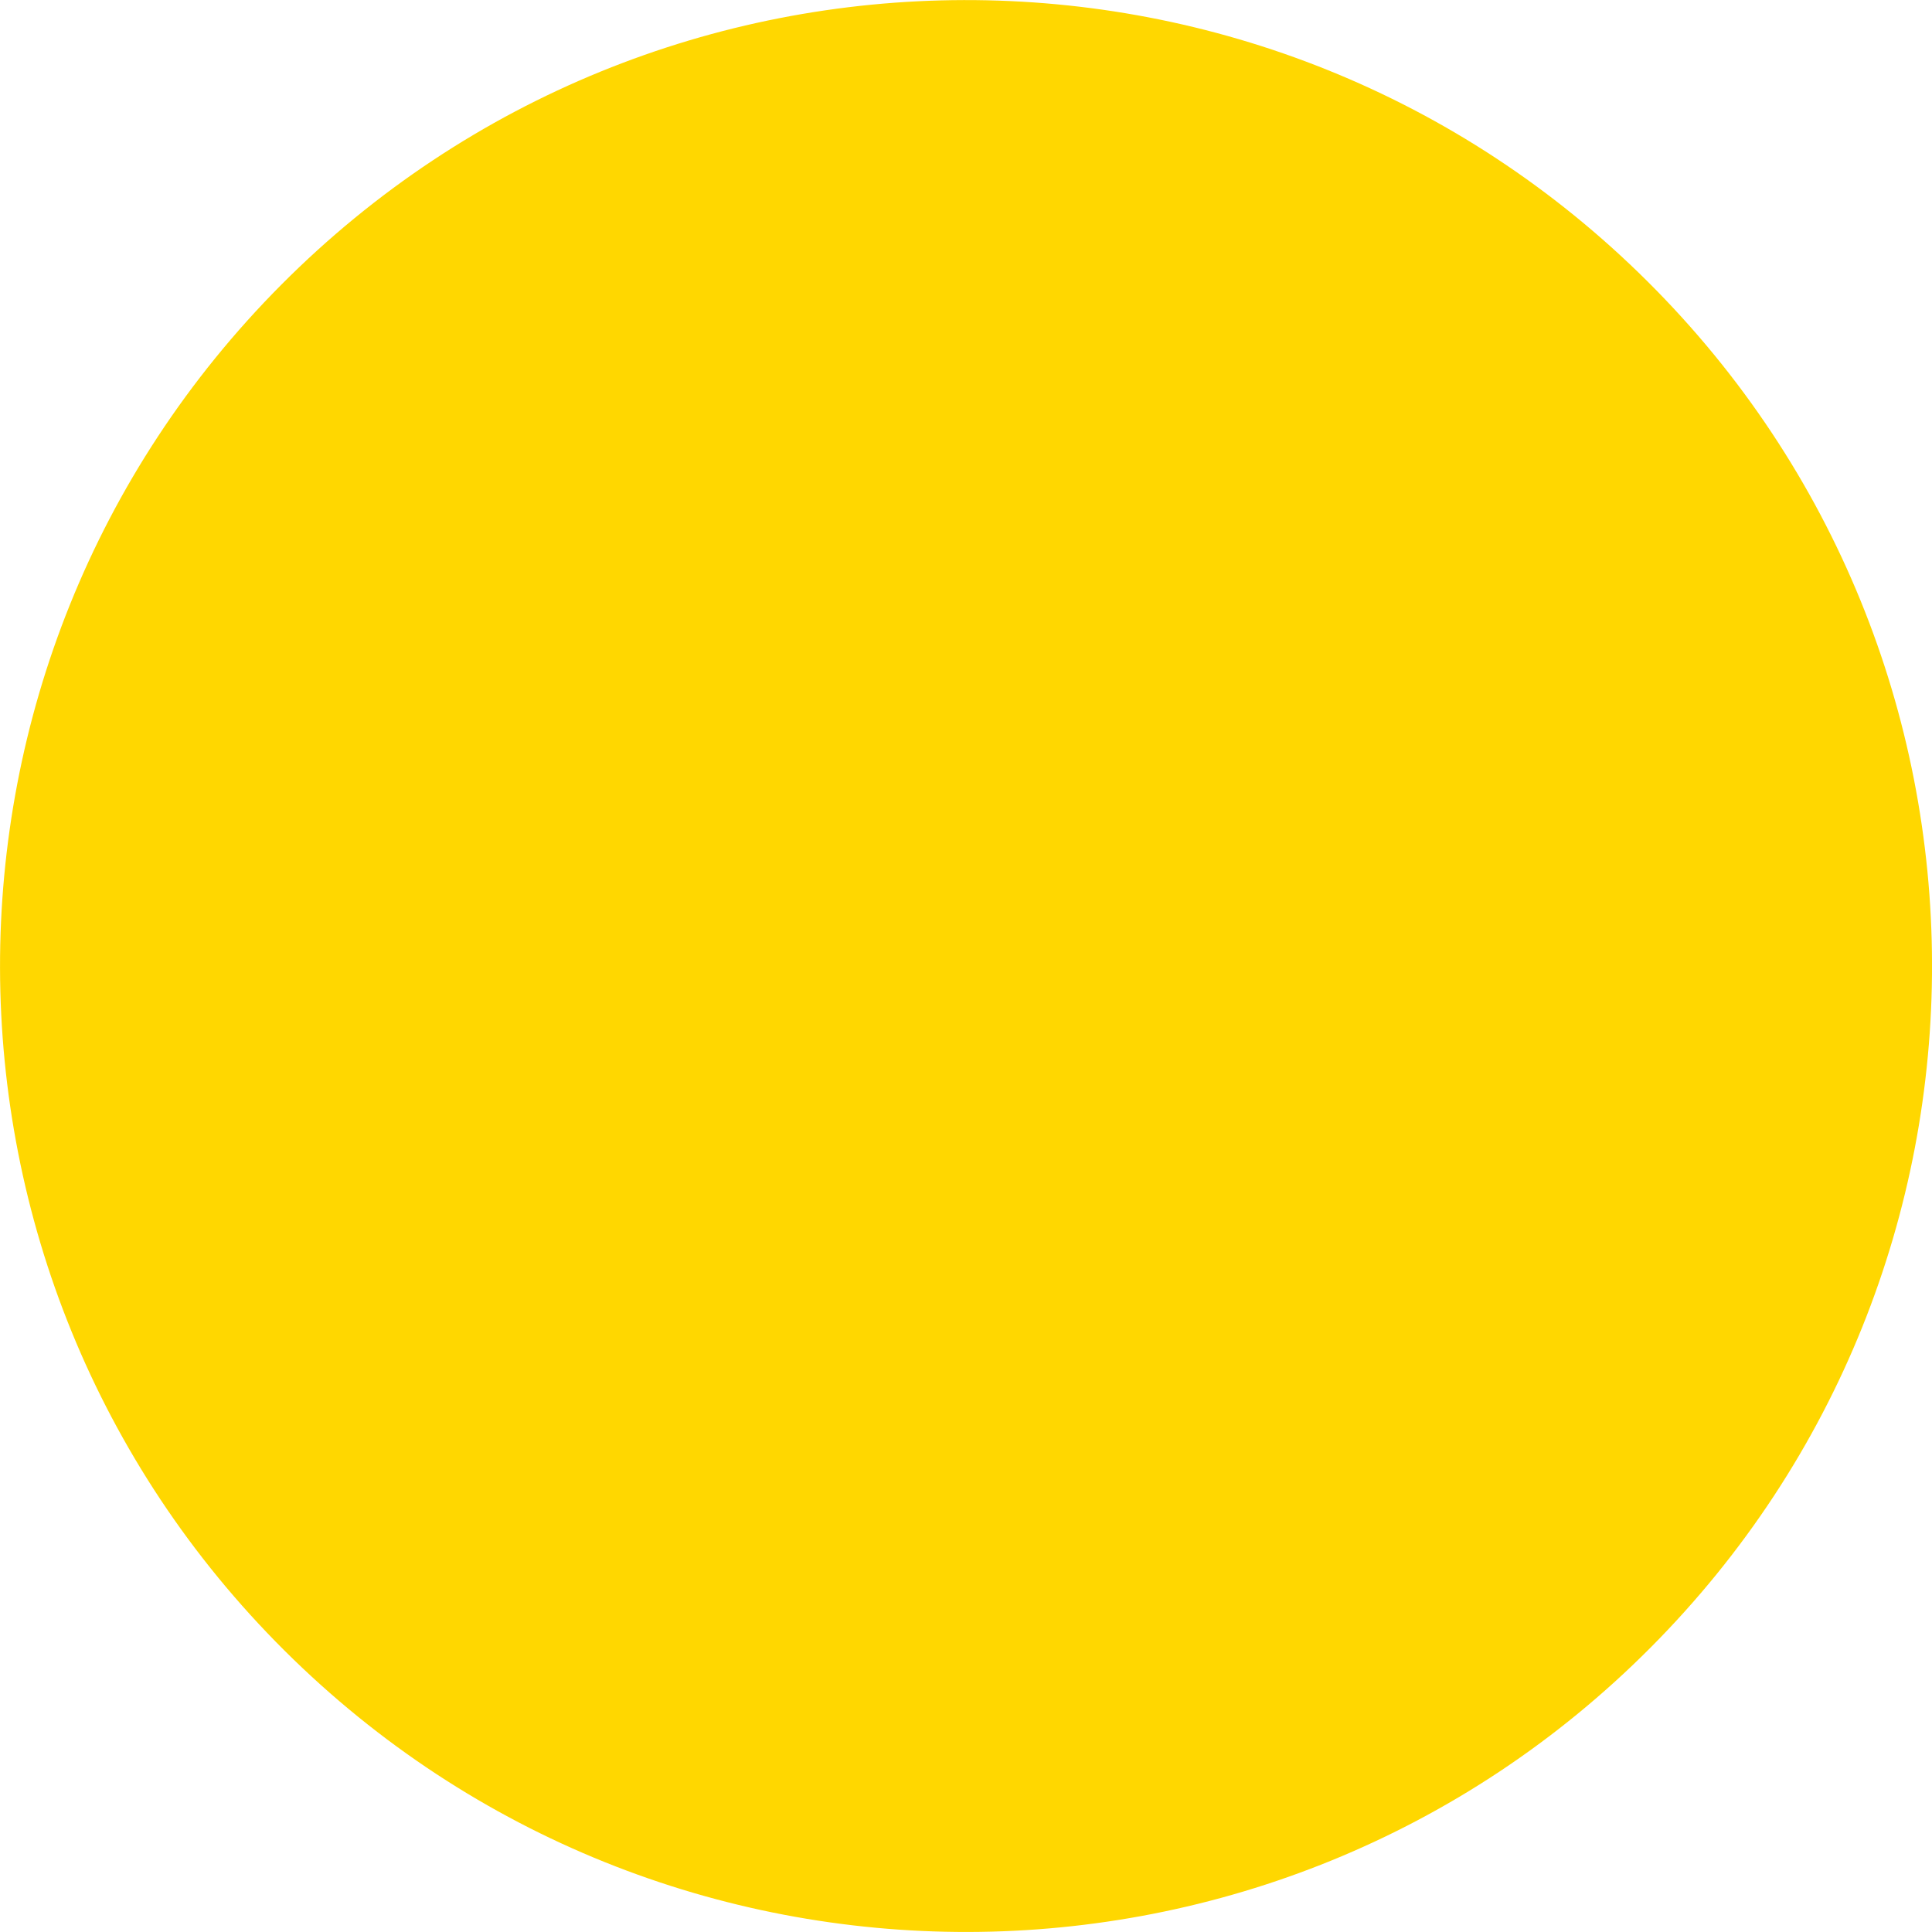
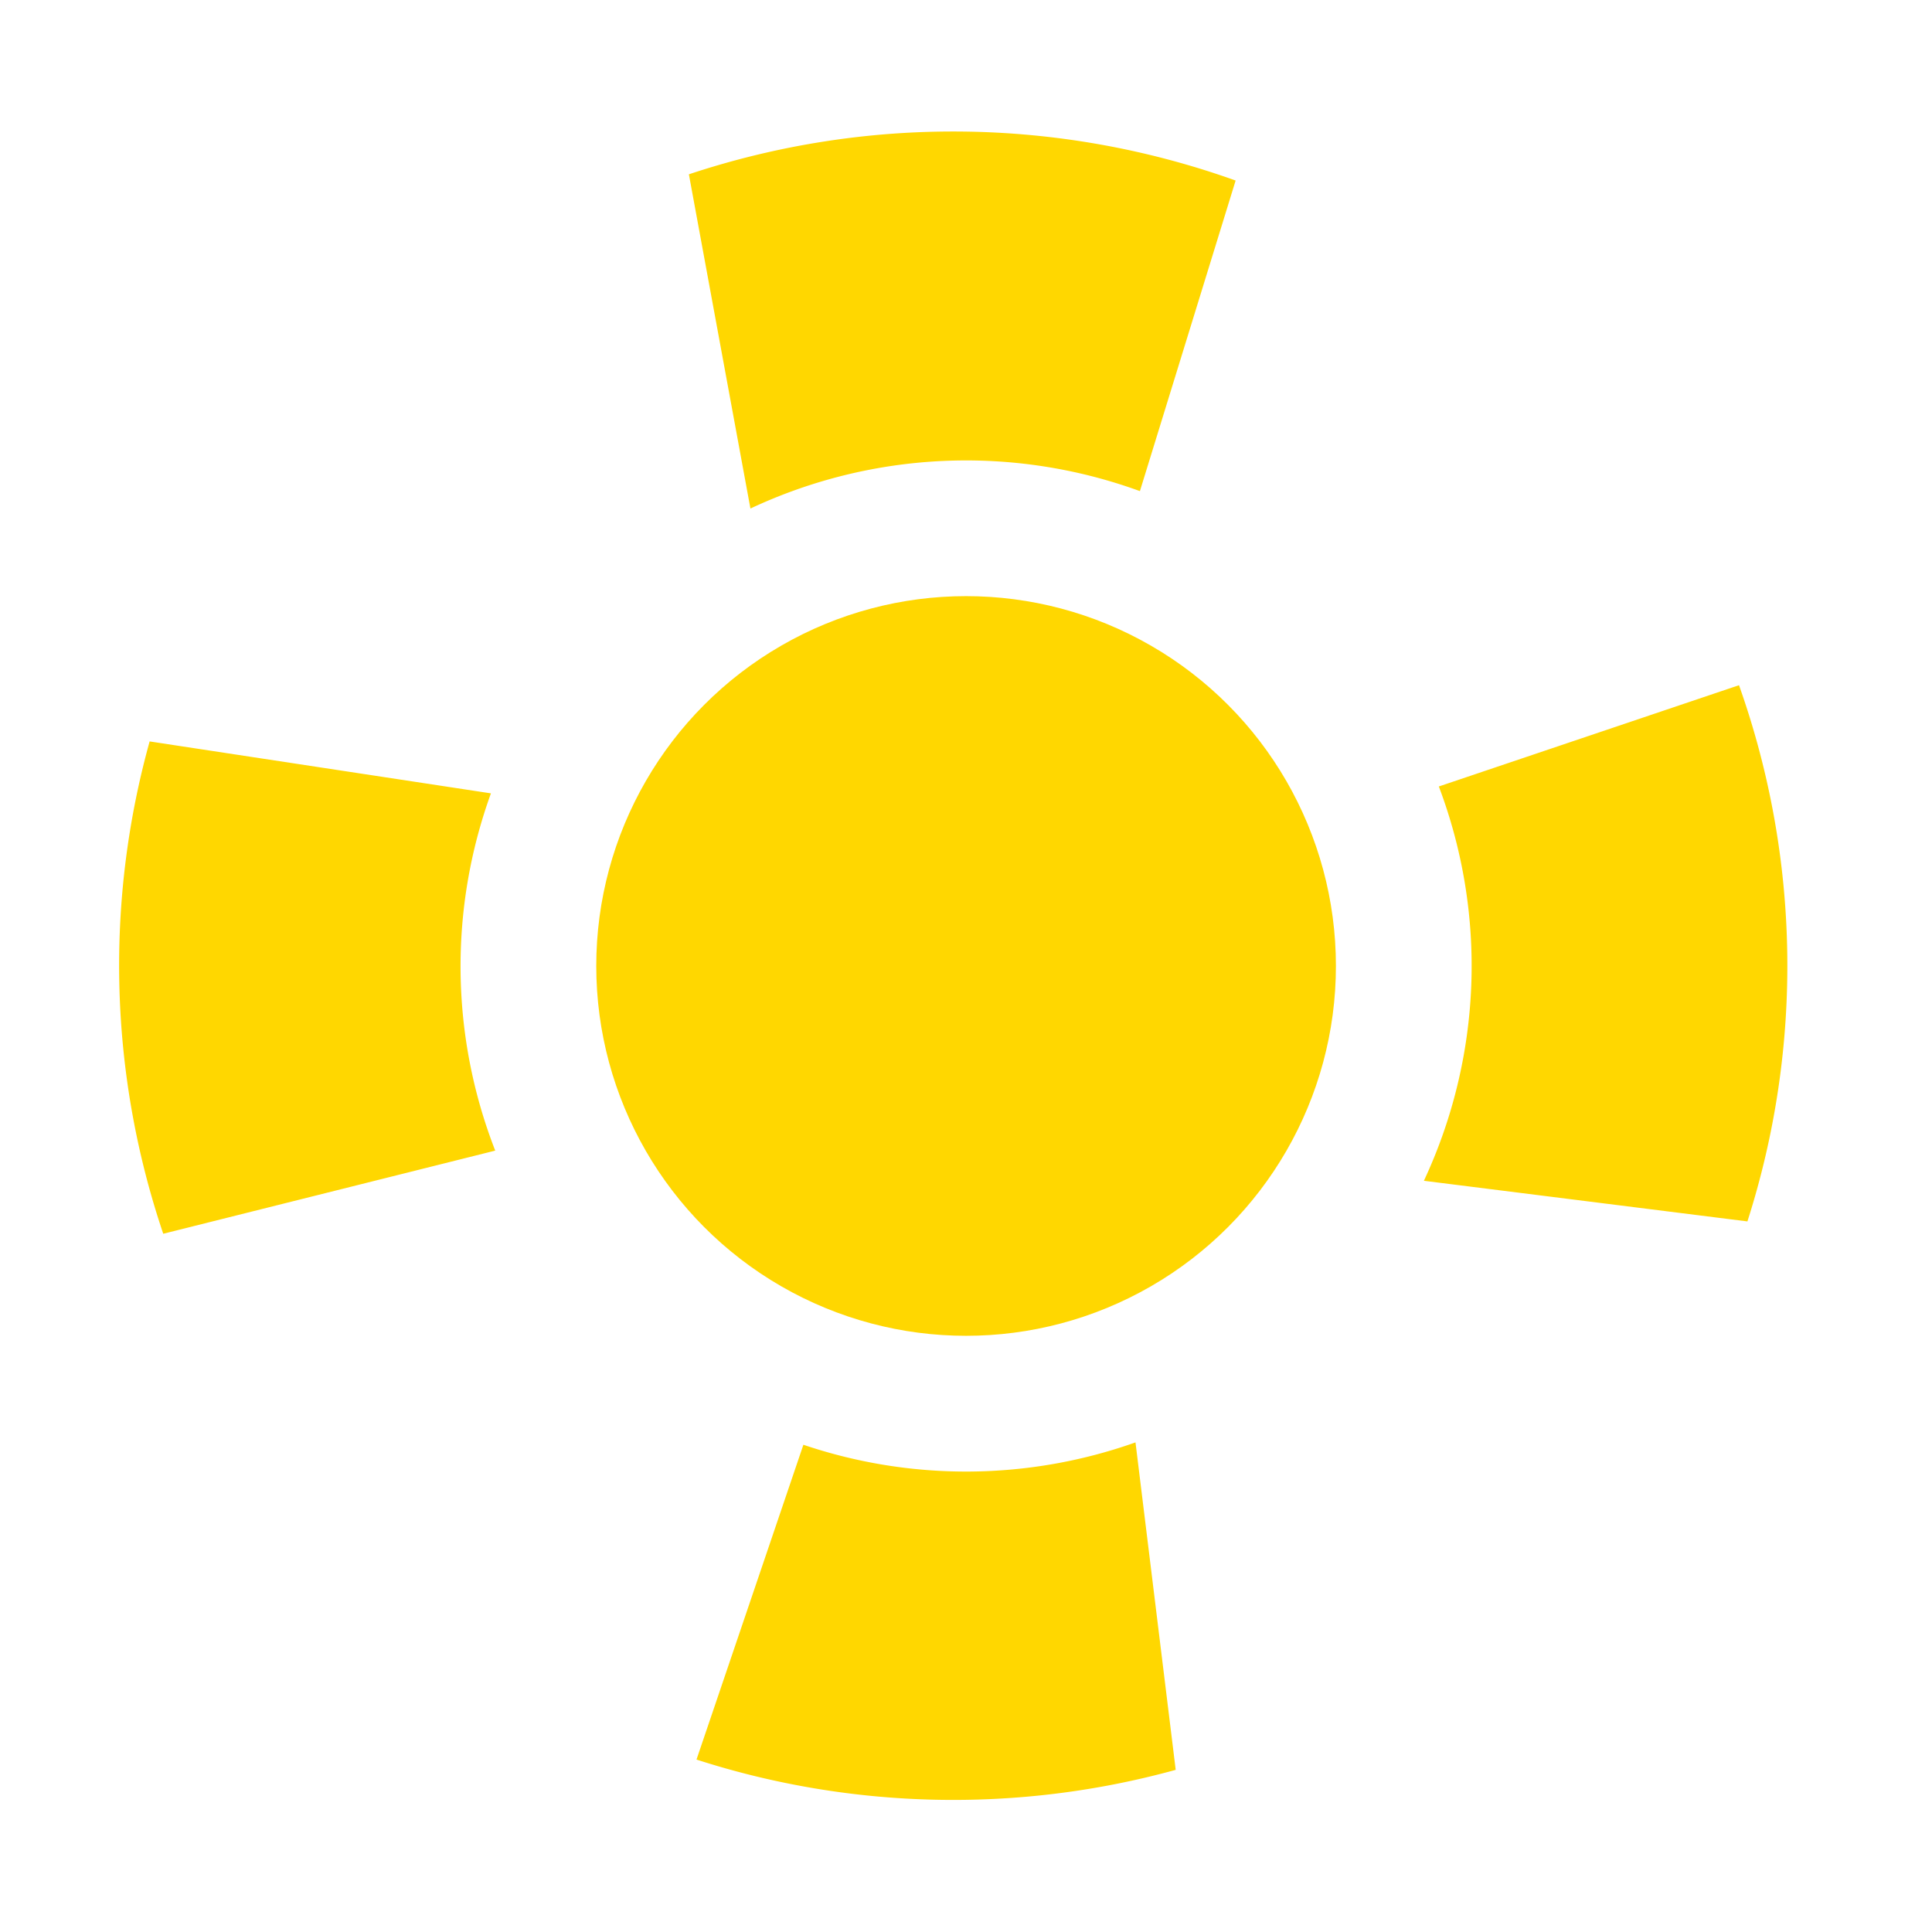
<svg xmlns="http://www.w3.org/2000/svg" version="1.1" width="512" height="512" x="0" y="0" viewBox="0 0 31.955 31.955" style="enable-background:new 0 0 512 512" xml:space="preserve" class="">
  <g>
-     <path d="M27.25 4.655c-6.254-6.226-16.37-6.201-22.594.051-6.227 6.254-6.204 16.37.049 22.594 6.256 6.226 16.374 6.203 22.597-.051 6.224-6.254 6.203-16.371-.052-22.594z" style="" fill="#ffd700" data-original="#030104" opacity="1" class="" />
    <path d="m13.288 23.896-1.768 5.207c2.567.829 5.331.886 7.926.17l-.665-5.416a8.382 8.382 0 0 1-5.493.039zM8.12 13.122l-5.645-.859a13.856 13.856 0 0 0 .225 8.143l5.491-1.375a8.391 8.391 0 0 1-.071-5.909zm20.643-1.789-4.965 1.675a8.39 8.39 0 0 1-.247 6.522l5.351.672a13.868 13.868 0 0 0-.139-8.869zm-17.369-8.45 1.018 5.528a8.395 8.395 0 0 1 6.442-.288l1.583-5.137a13.855 13.855 0 0 0-9.043-.103z" style="" fill="#ffd700" data-original="#030104" opacity="1" class="" />
    <circle cx="15.979" cy="15.977" r="6.117" style="" fill="#ffd700" data-original="#030104" opacity="1" class="" />
  </g>
</svg>